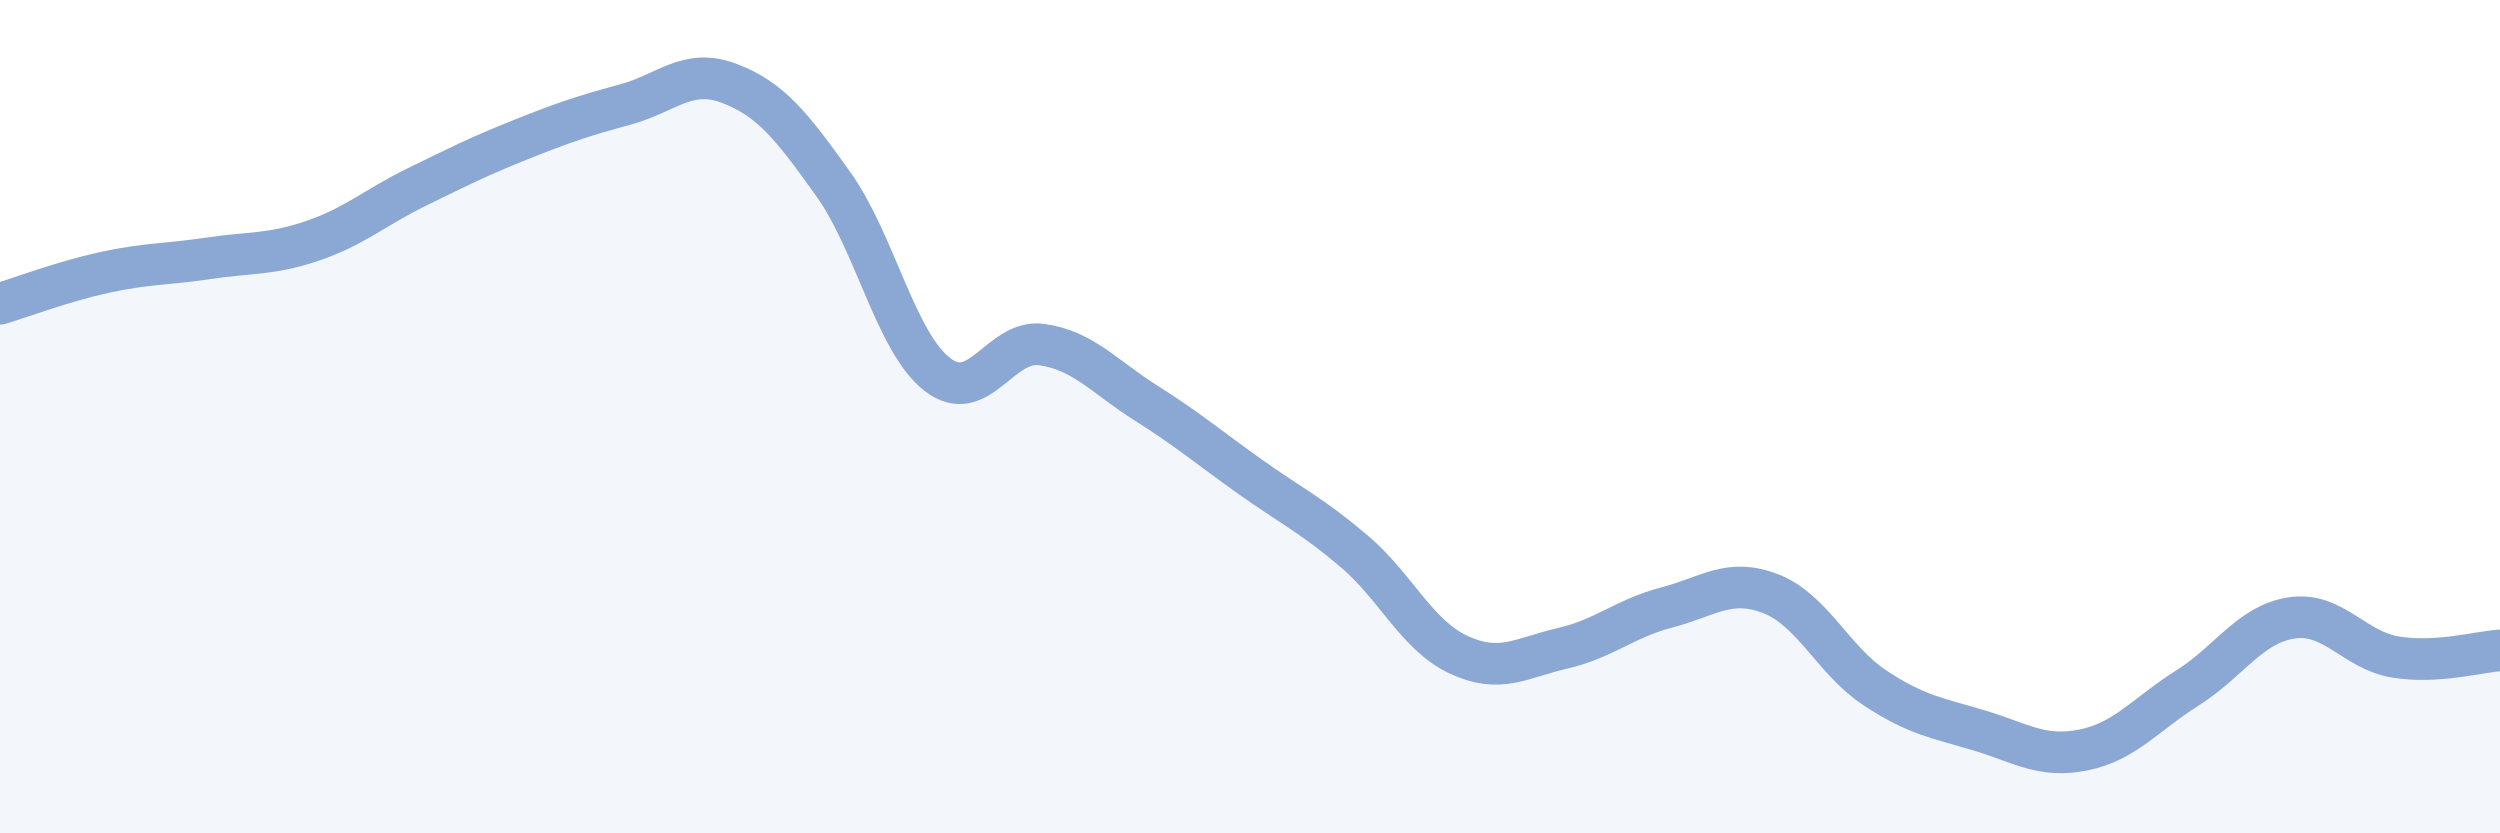
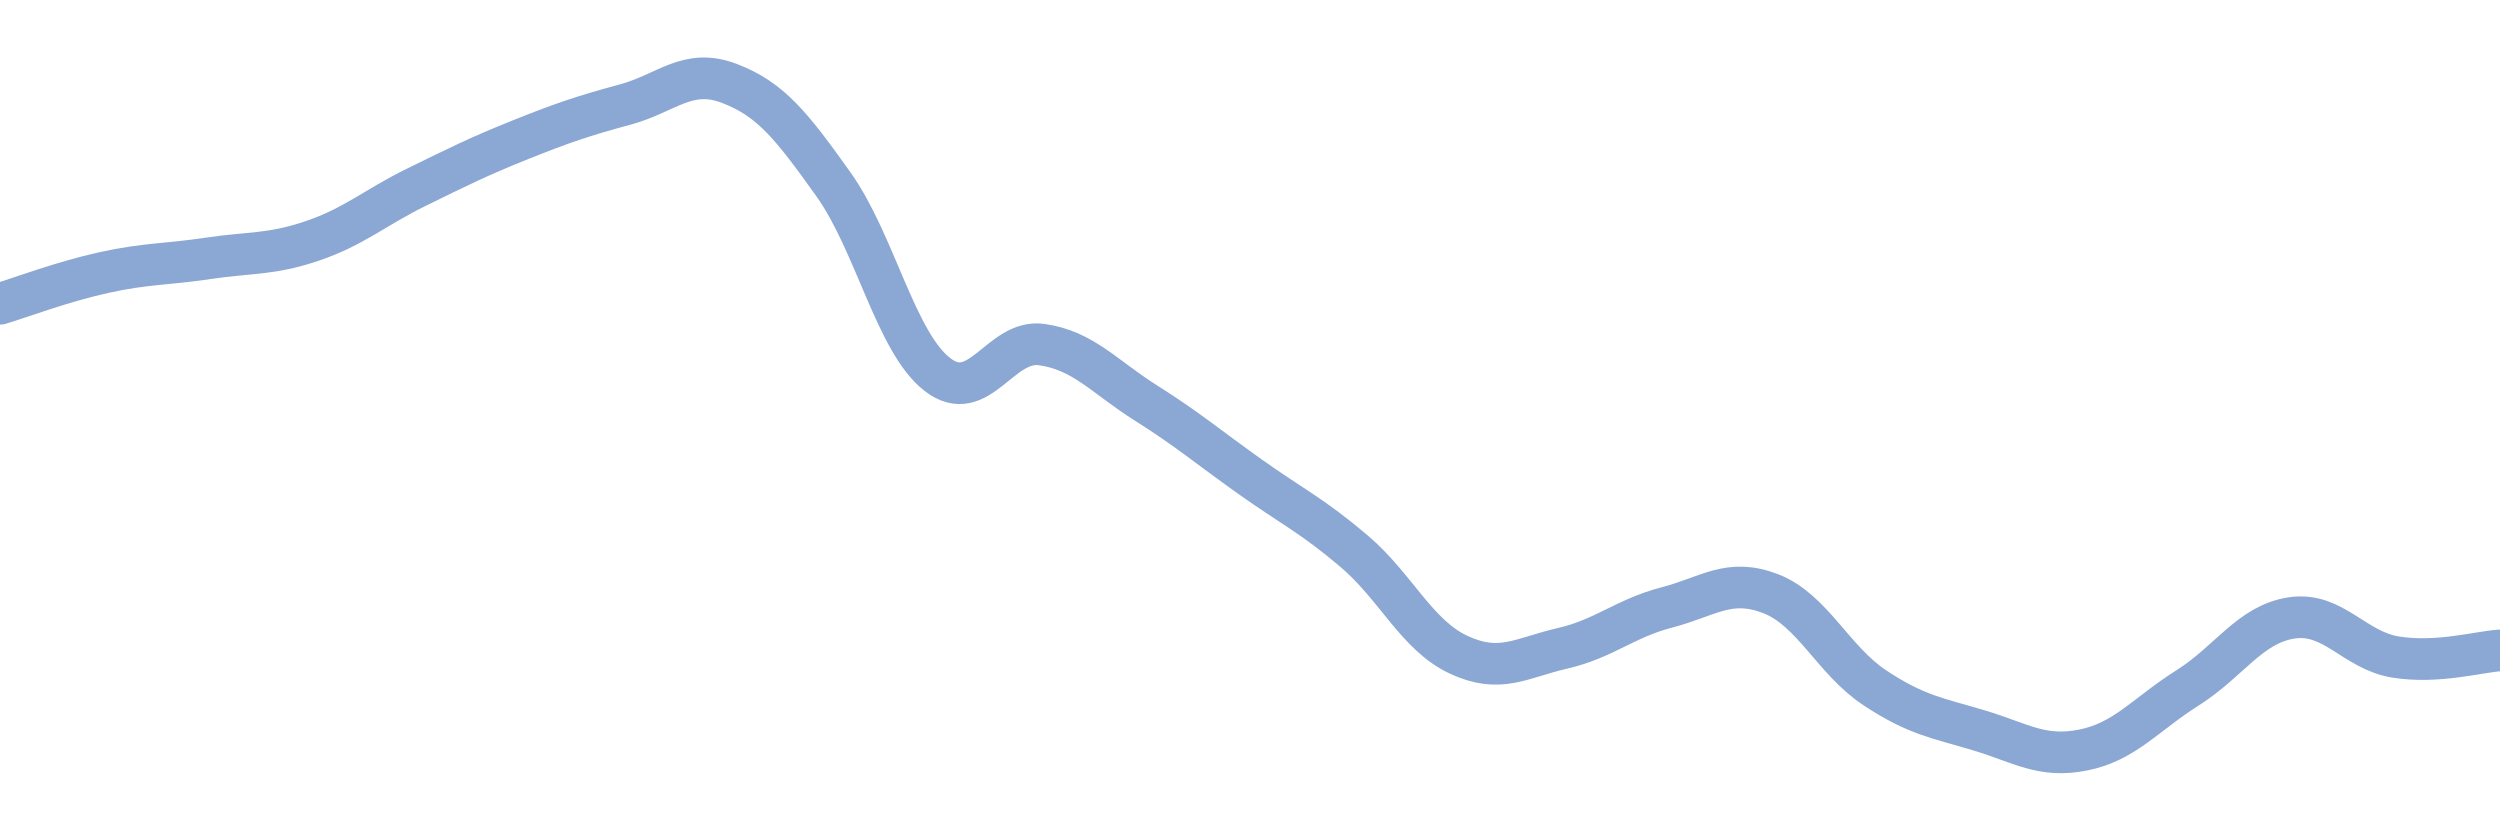
<svg xmlns="http://www.w3.org/2000/svg" width="60" height="20" viewBox="0 0 60 20">
-   <path d="M 0,7.29 C 0.5,7.14 1.5,6.76 2.5,6.54 C 3.5,6.32 4,6.35 5,6.2 C 6,6.05 6.5,6.12 7.5,5.78 C 8.5,5.44 9,4.98 10,4.49 C 11,4 11.5,3.75 12.5,3.35 C 13.5,2.95 14,2.78 15,2.51 C 16,2.24 16.5,1.62 17.5,2 C 18.5,2.38 19,3.02 20,4.42 C 21,5.82 21.5,8.22 22.5,8.99 C 23.5,9.76 24,8.13 25,8.27 C 26,8.41 26.5,9.04 27.5,9.67 C 28.5,10.3 29,10.73 30,11.44 C 31,12.15 31.5,12.38 32.5,13.23 C 33.5,14.08 34,15.24 35,15.71 C 36,16.18 36.5,15.79 37.5,15.56 C 38.5,15.33 39,14.84 40,14.58 C 41,14.32 41.5,13.86 42.5,14.25 C 43.5,14.64 44,15.85 45,16.51 C 46,17.17 46.5,17.23 47.5,17.53 C 48.5,17.83 49,18.2 50,18 C 51,17.8 51.5,17.14 52.5,16.51 C 53.5,15.88 54,14.98 55,14.83 C 56,14.68 56.5,15.61 57.5,15.77 C 58.5,15.93 59.5,15.64 60,15.61L60 20L0 20Z" fill="#8ba7d3" opacity="0.1" stroke-linecap="round" stroke-linejoin="round" />
  <path d="M 0,7.29 C 0.5,7.14 1.5,6.76 2.5,6.54 C 3.5,6.32 4,6.35 5,6.2 C 6,6.05 6.5,6.12 7.5,5.78 C 8.5,5.44 9,4.98 10,4.49 C 11,4 11.5,3.75 12.5,3.35 C 13.5,2.95 14,2.78 15,2.51 C 16,2.24 16.5,1.62 17.5,2 C 18.5,2.38 19,3.02 20,4.42 C 21,5.82 21.5,8.22 22.5,8.99 C 23.5,9.76 24,8.13 25,8.27 C 26,8.41 26.5,9.04 27.5,9.67 C 28.5,10.3 29,10.73 30,11.44 C 31,12.15 31.5,12.38 32.5,13.23 C 33.5,14.08 34,15.24 35,15.71 C 36,16.18 36.5,15.79 37.5,15.56 C 38.5,15.33 39,14.84 40,14.58 C 41,14.32 41.5,13.86 42.5,14.25 C 43.5,14.64 44,15.85 45,16.51 C 46,17.17 46.5,17.23 47.5,17.53 C 48.5,17.83 49,18.2 50,18 C 51,17.8 51.5,17.14 52.5,16.51 C 53.5,15.88 54,14.98 55,14.83 C 56,14.68 56.5,15.61 57.5,15.77 C 58.5,15.93 59.5,15.64 60,15.61" stroke="#8ba7d3" stroke-width="1" fill="none" stroke-linecap="round" stroke-linejoin="round" />
</svg>